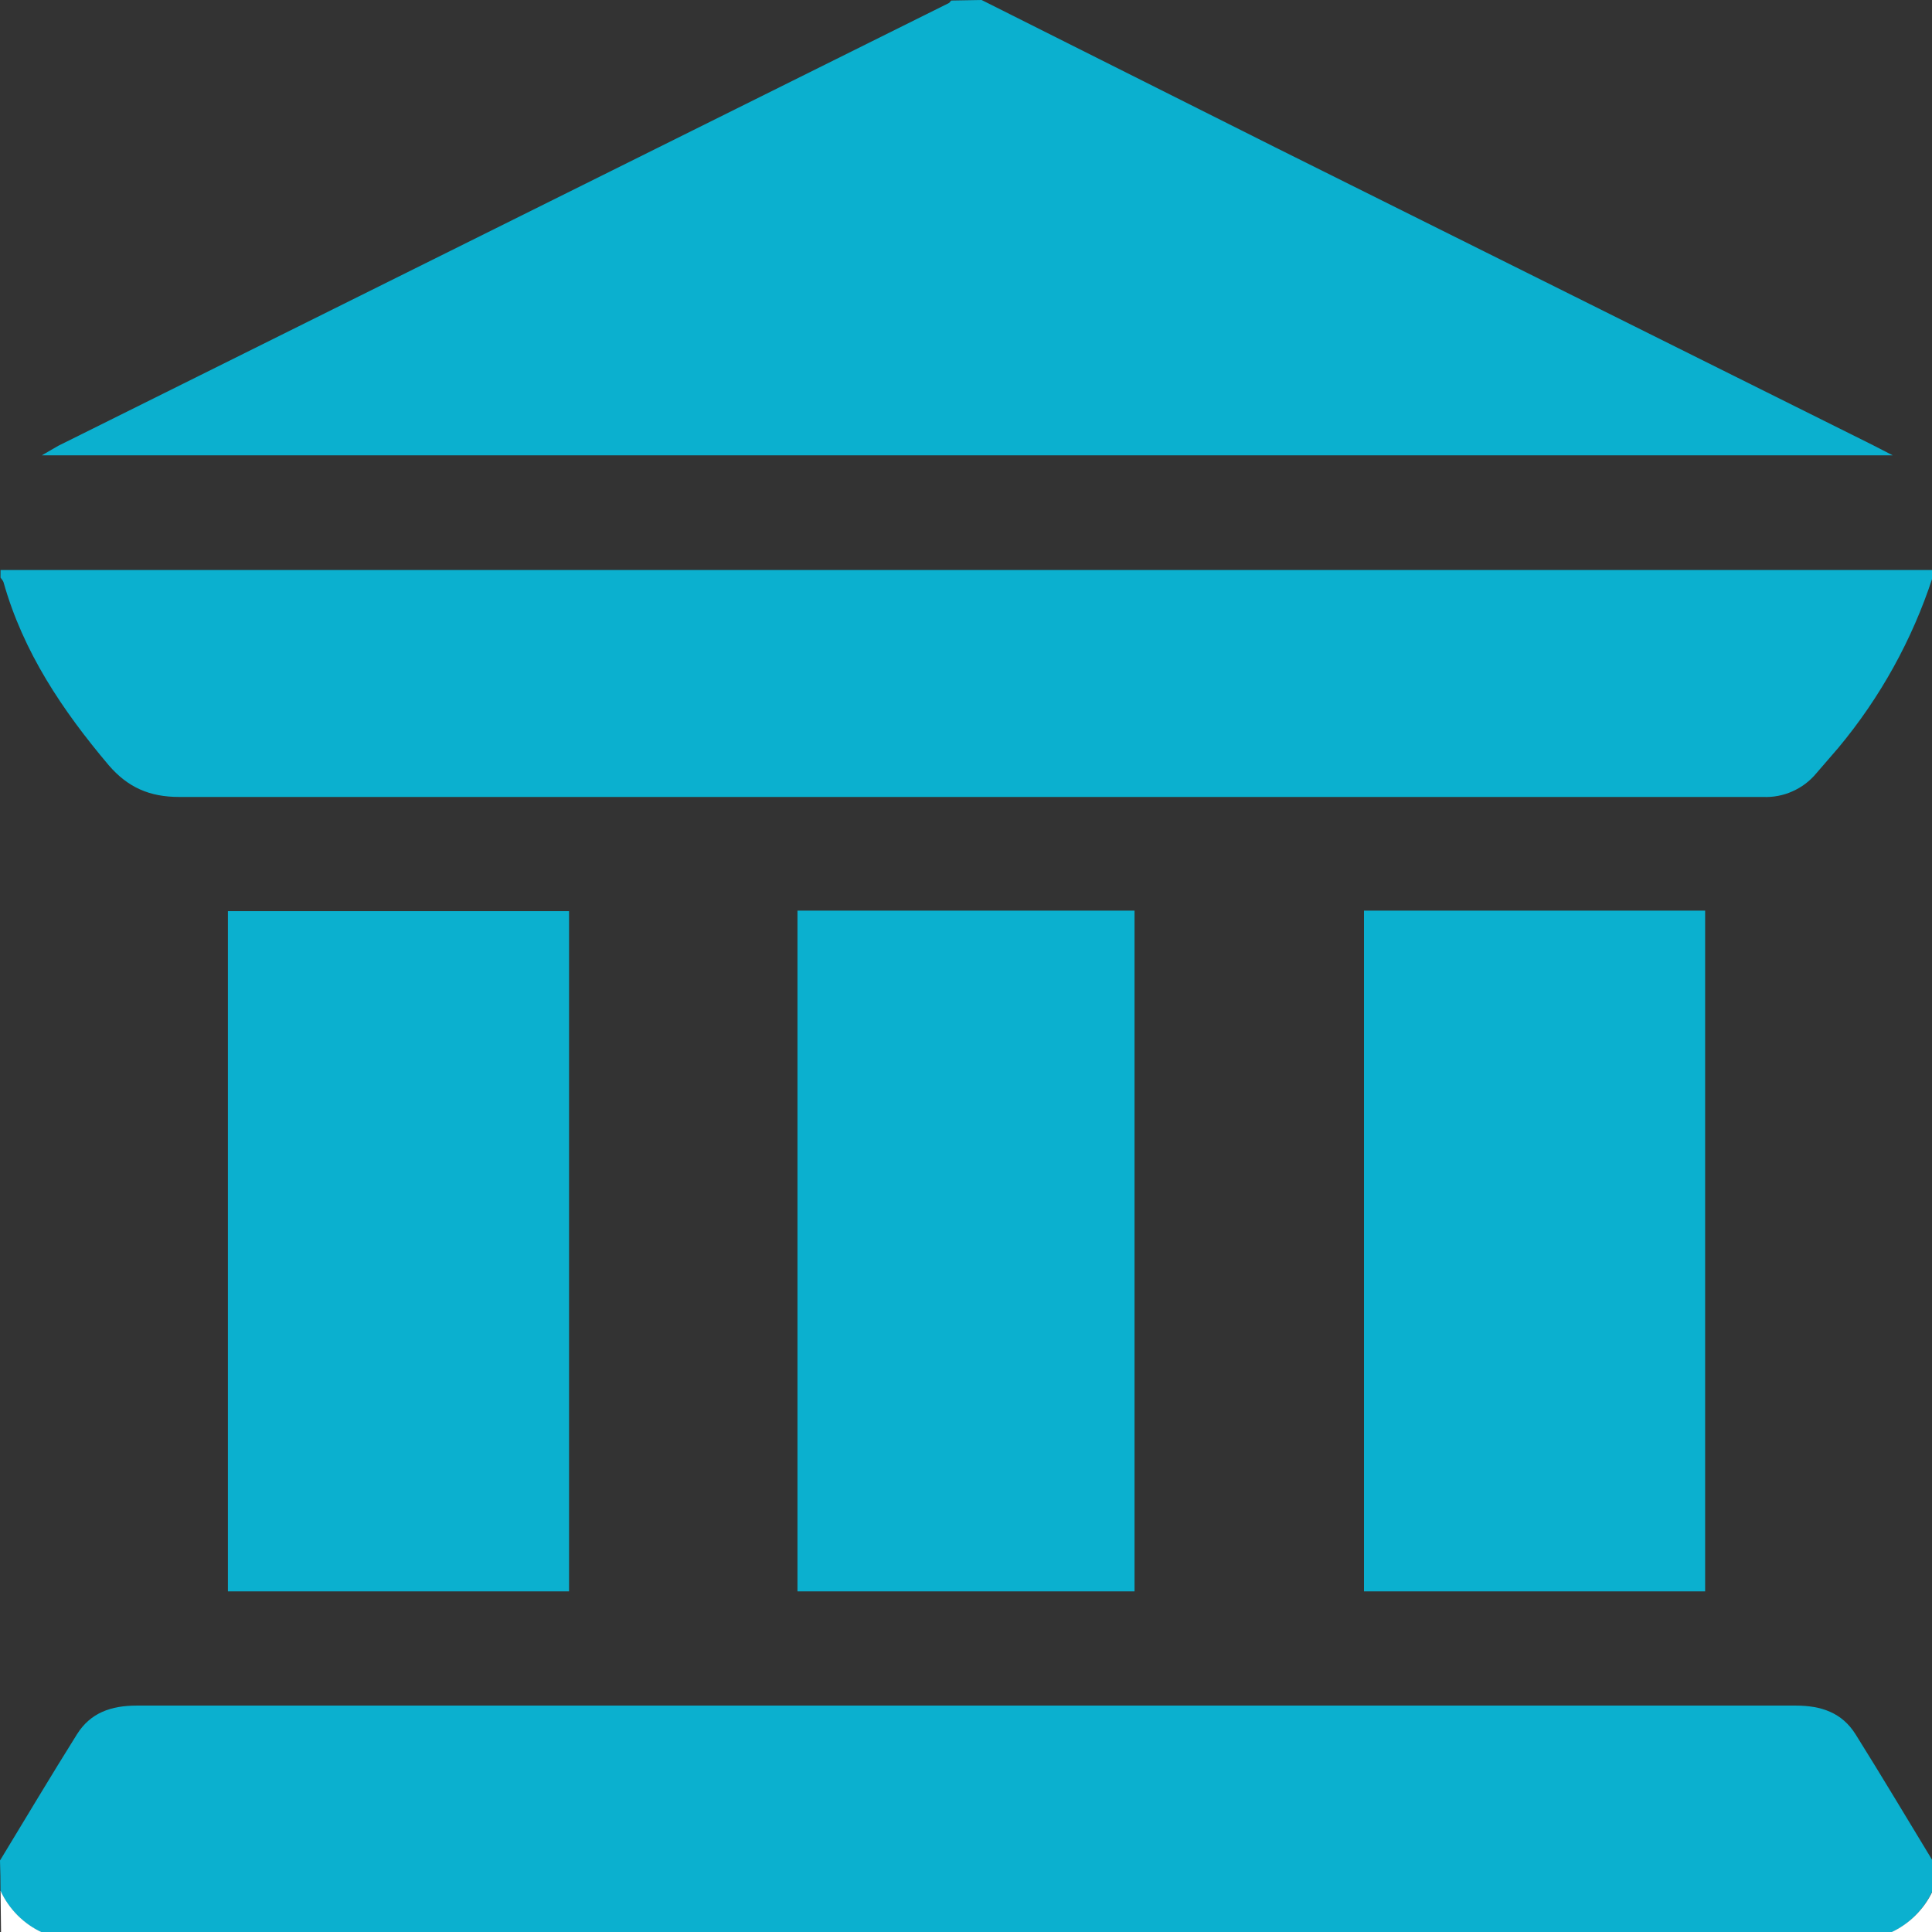
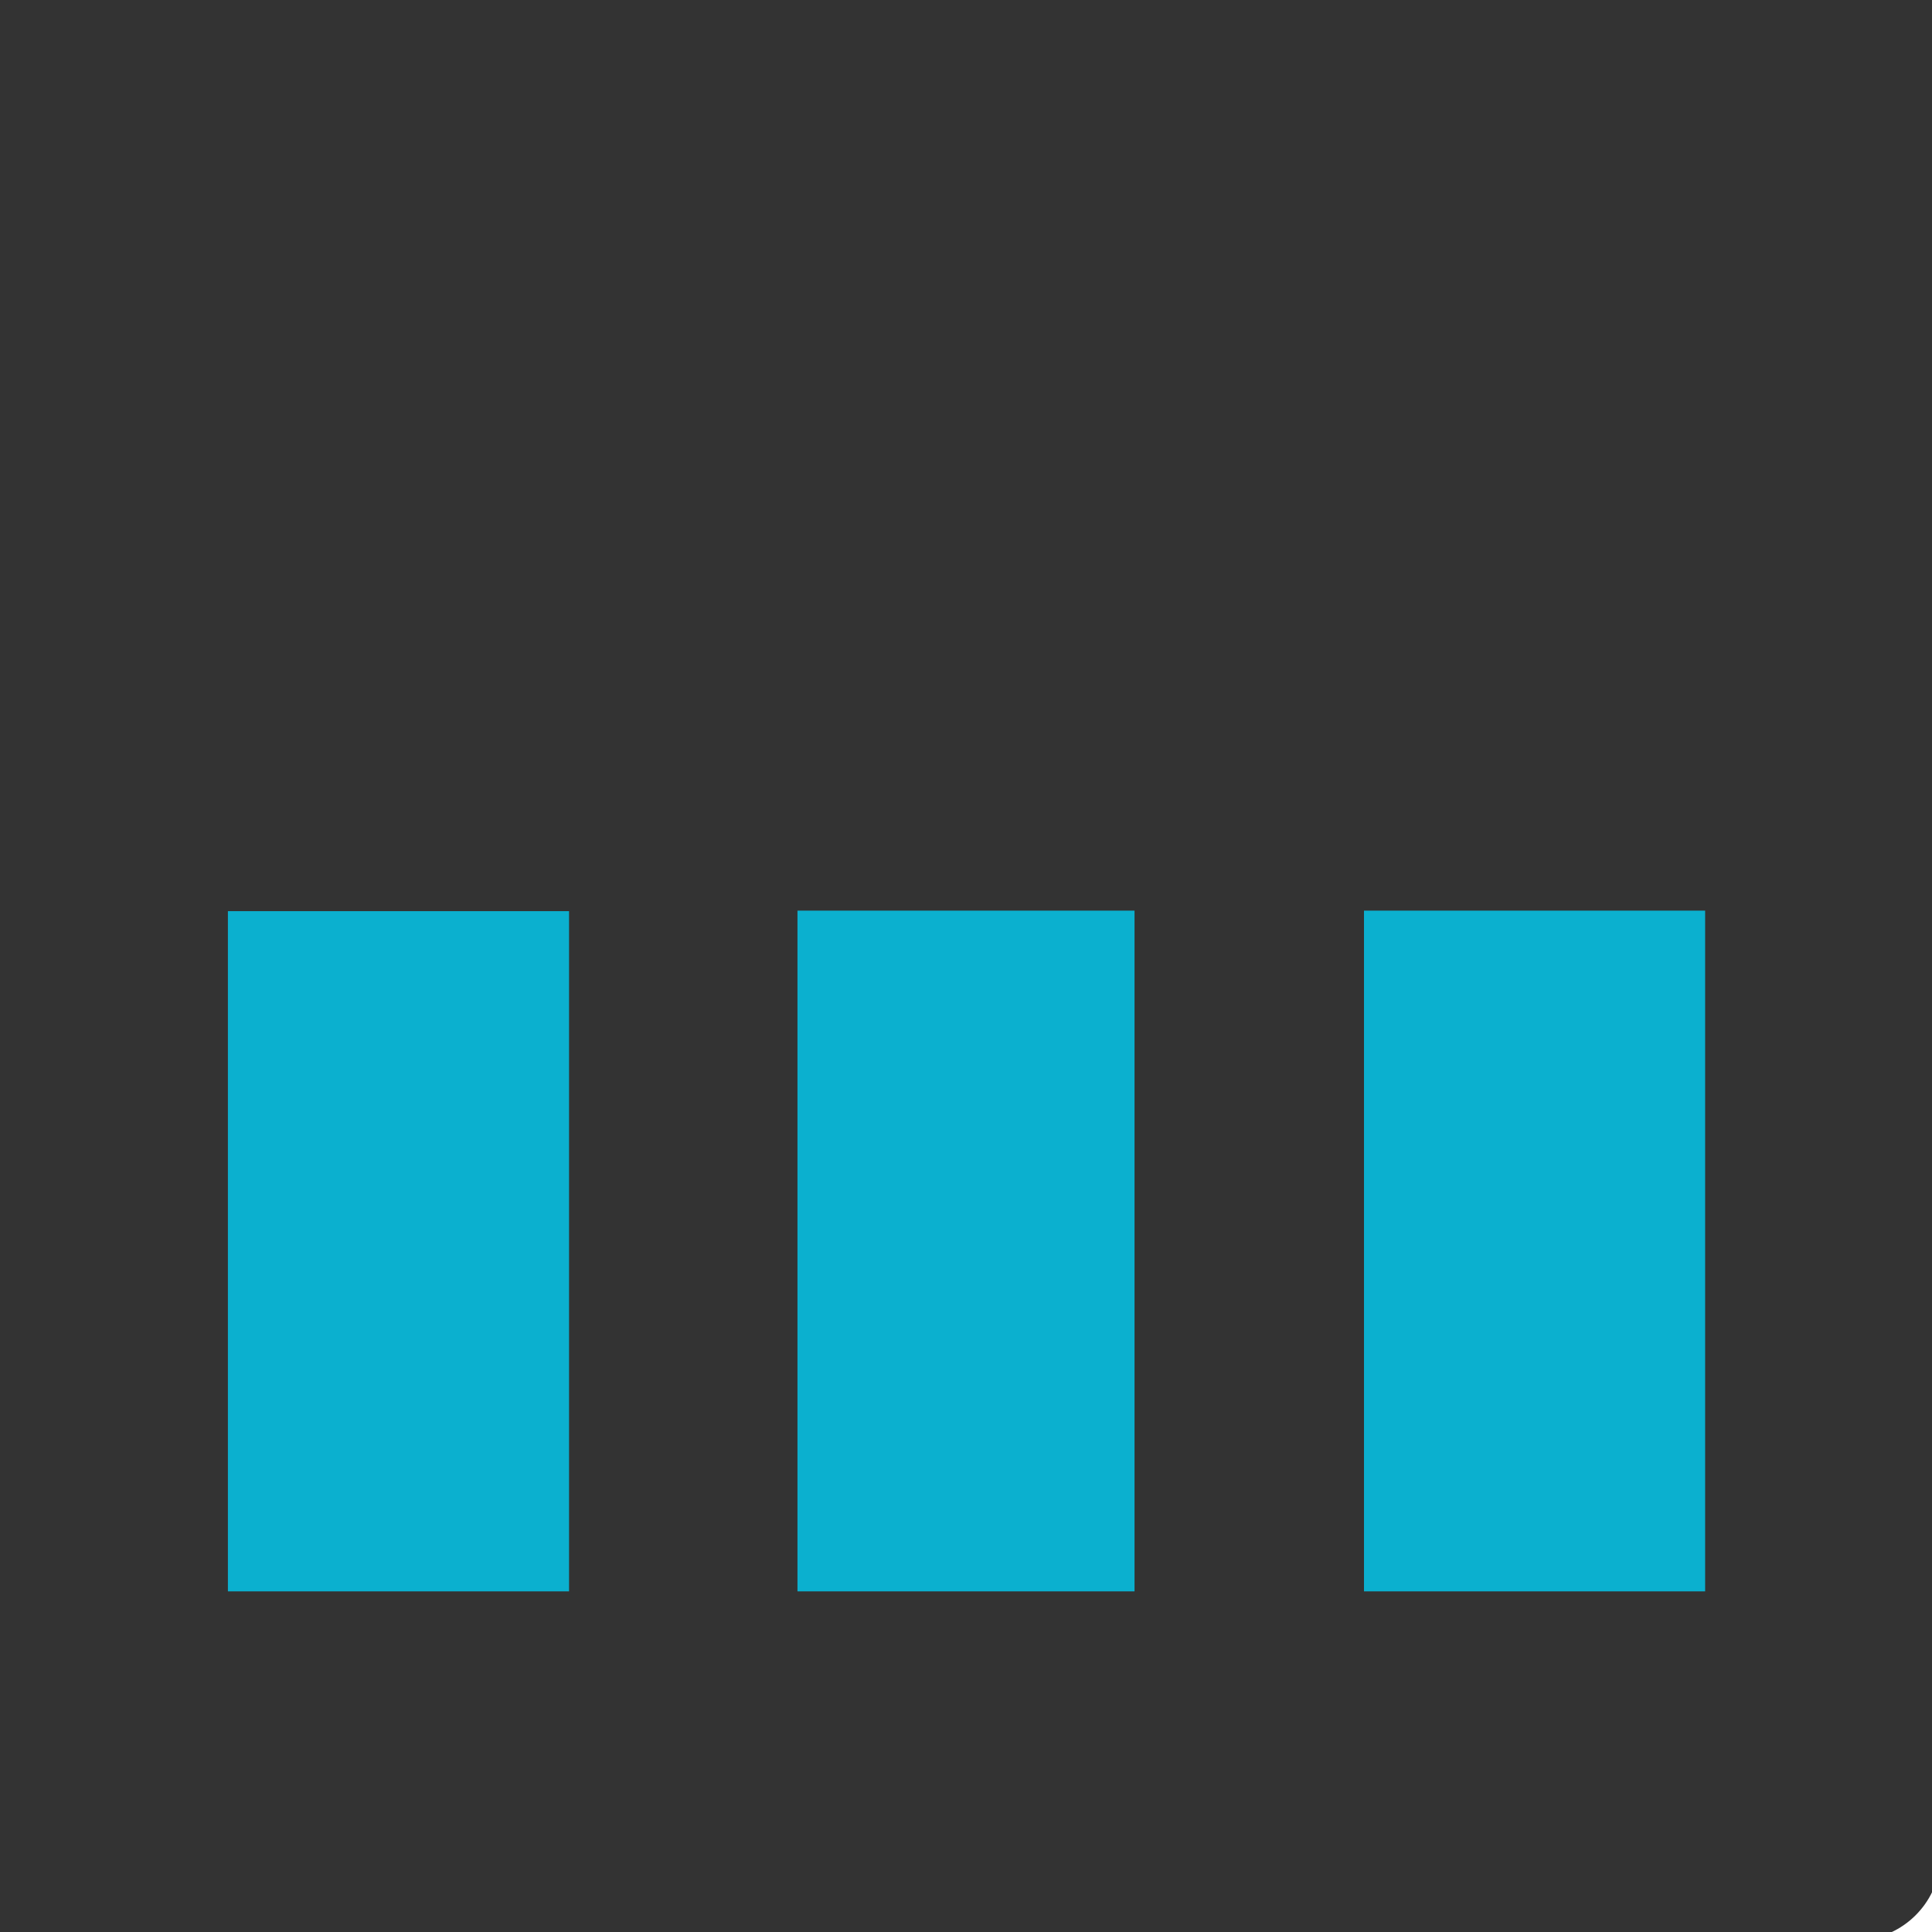
<svg xmlns="http://www.w3.org/2000/svg" width="26" height="26" viewBox="0 0 26 26" fill="none">
  <rect x="0" y="0" width="26" height="26" fill="#333333" stroke="none" />
  <g clip-path="url(#clip0_223_209)">
-     <path d="M13.21 0L17.164 1.984L25.194 5.985L25.472 6.128H0.562L0.785 5.999L12.77 0.041C12.783 0.034 12.79 0.014 12.804 0.007L13.21 0Z" fill="#0BB0CF" />
-     <path d="M0 25.038C0.345 24.47 0.684 23.901 1.036 23.339C1.219 23.048 1.496 22.953 1.842 22.953H24.165C24.51 22.953 24.788 23.048 24.971 23.339C25.323 23.901 25.662 24.47 26.007 25.038V25.445C25.894 25.692 25.697 25.891 25.452 26.007H0.562C0.317 25.893 0.121 25.696 0.007 25.452C0.007 25.312 0.005 25.174 0 25.038Z" fill="#0BB0CF" />
-     <path d="M0.007 7.671H26.007V7.773C25.734 8.609 25.304 9.386 24.741 10.062L24.443 10.407C24.356 10.512 24.246 10.595 24.121 10.65C23.997 10.706 23.861 10.731 23.725 10.725H2.41C2.011 10.725 1.72 10.596 1.463 10.298C0.84 9.56 0.312 8.775 0.047 7.834C0.041 7.814 0.02 7.793 0.007 7.773V7.671Z" fill="#0BB0CF" />
-     <path d="M0.007 25.445C0.121 25.693 0.32 25.893 0.569 26.007H0.014L0.007 25.445Z" fill="white" />
    <path d="M25.445 26.007C25.692 25.894 25.891 25.697 26.007 25.452V26.014L25.445 26.007Z" fill="white" />
    <path d="M7.658 12.262V21.416H3.067V12.262H7.658Z" fill="#0BB0CF" />
    <path d="M18.356 12.255H22.947V21.416H18.356V12.255Z" fill="#0BB0CF" />
    <path d="M10.732 21.416V12.255H15.268V21.416H10.732Z" fill="#0BB0CF" />
  </g>
  <defs>
    <clipPath id="clip0_223_209">
      <rect width="26" height="26" fill="white" />
    </clipPath>
  </defs>
</svg>